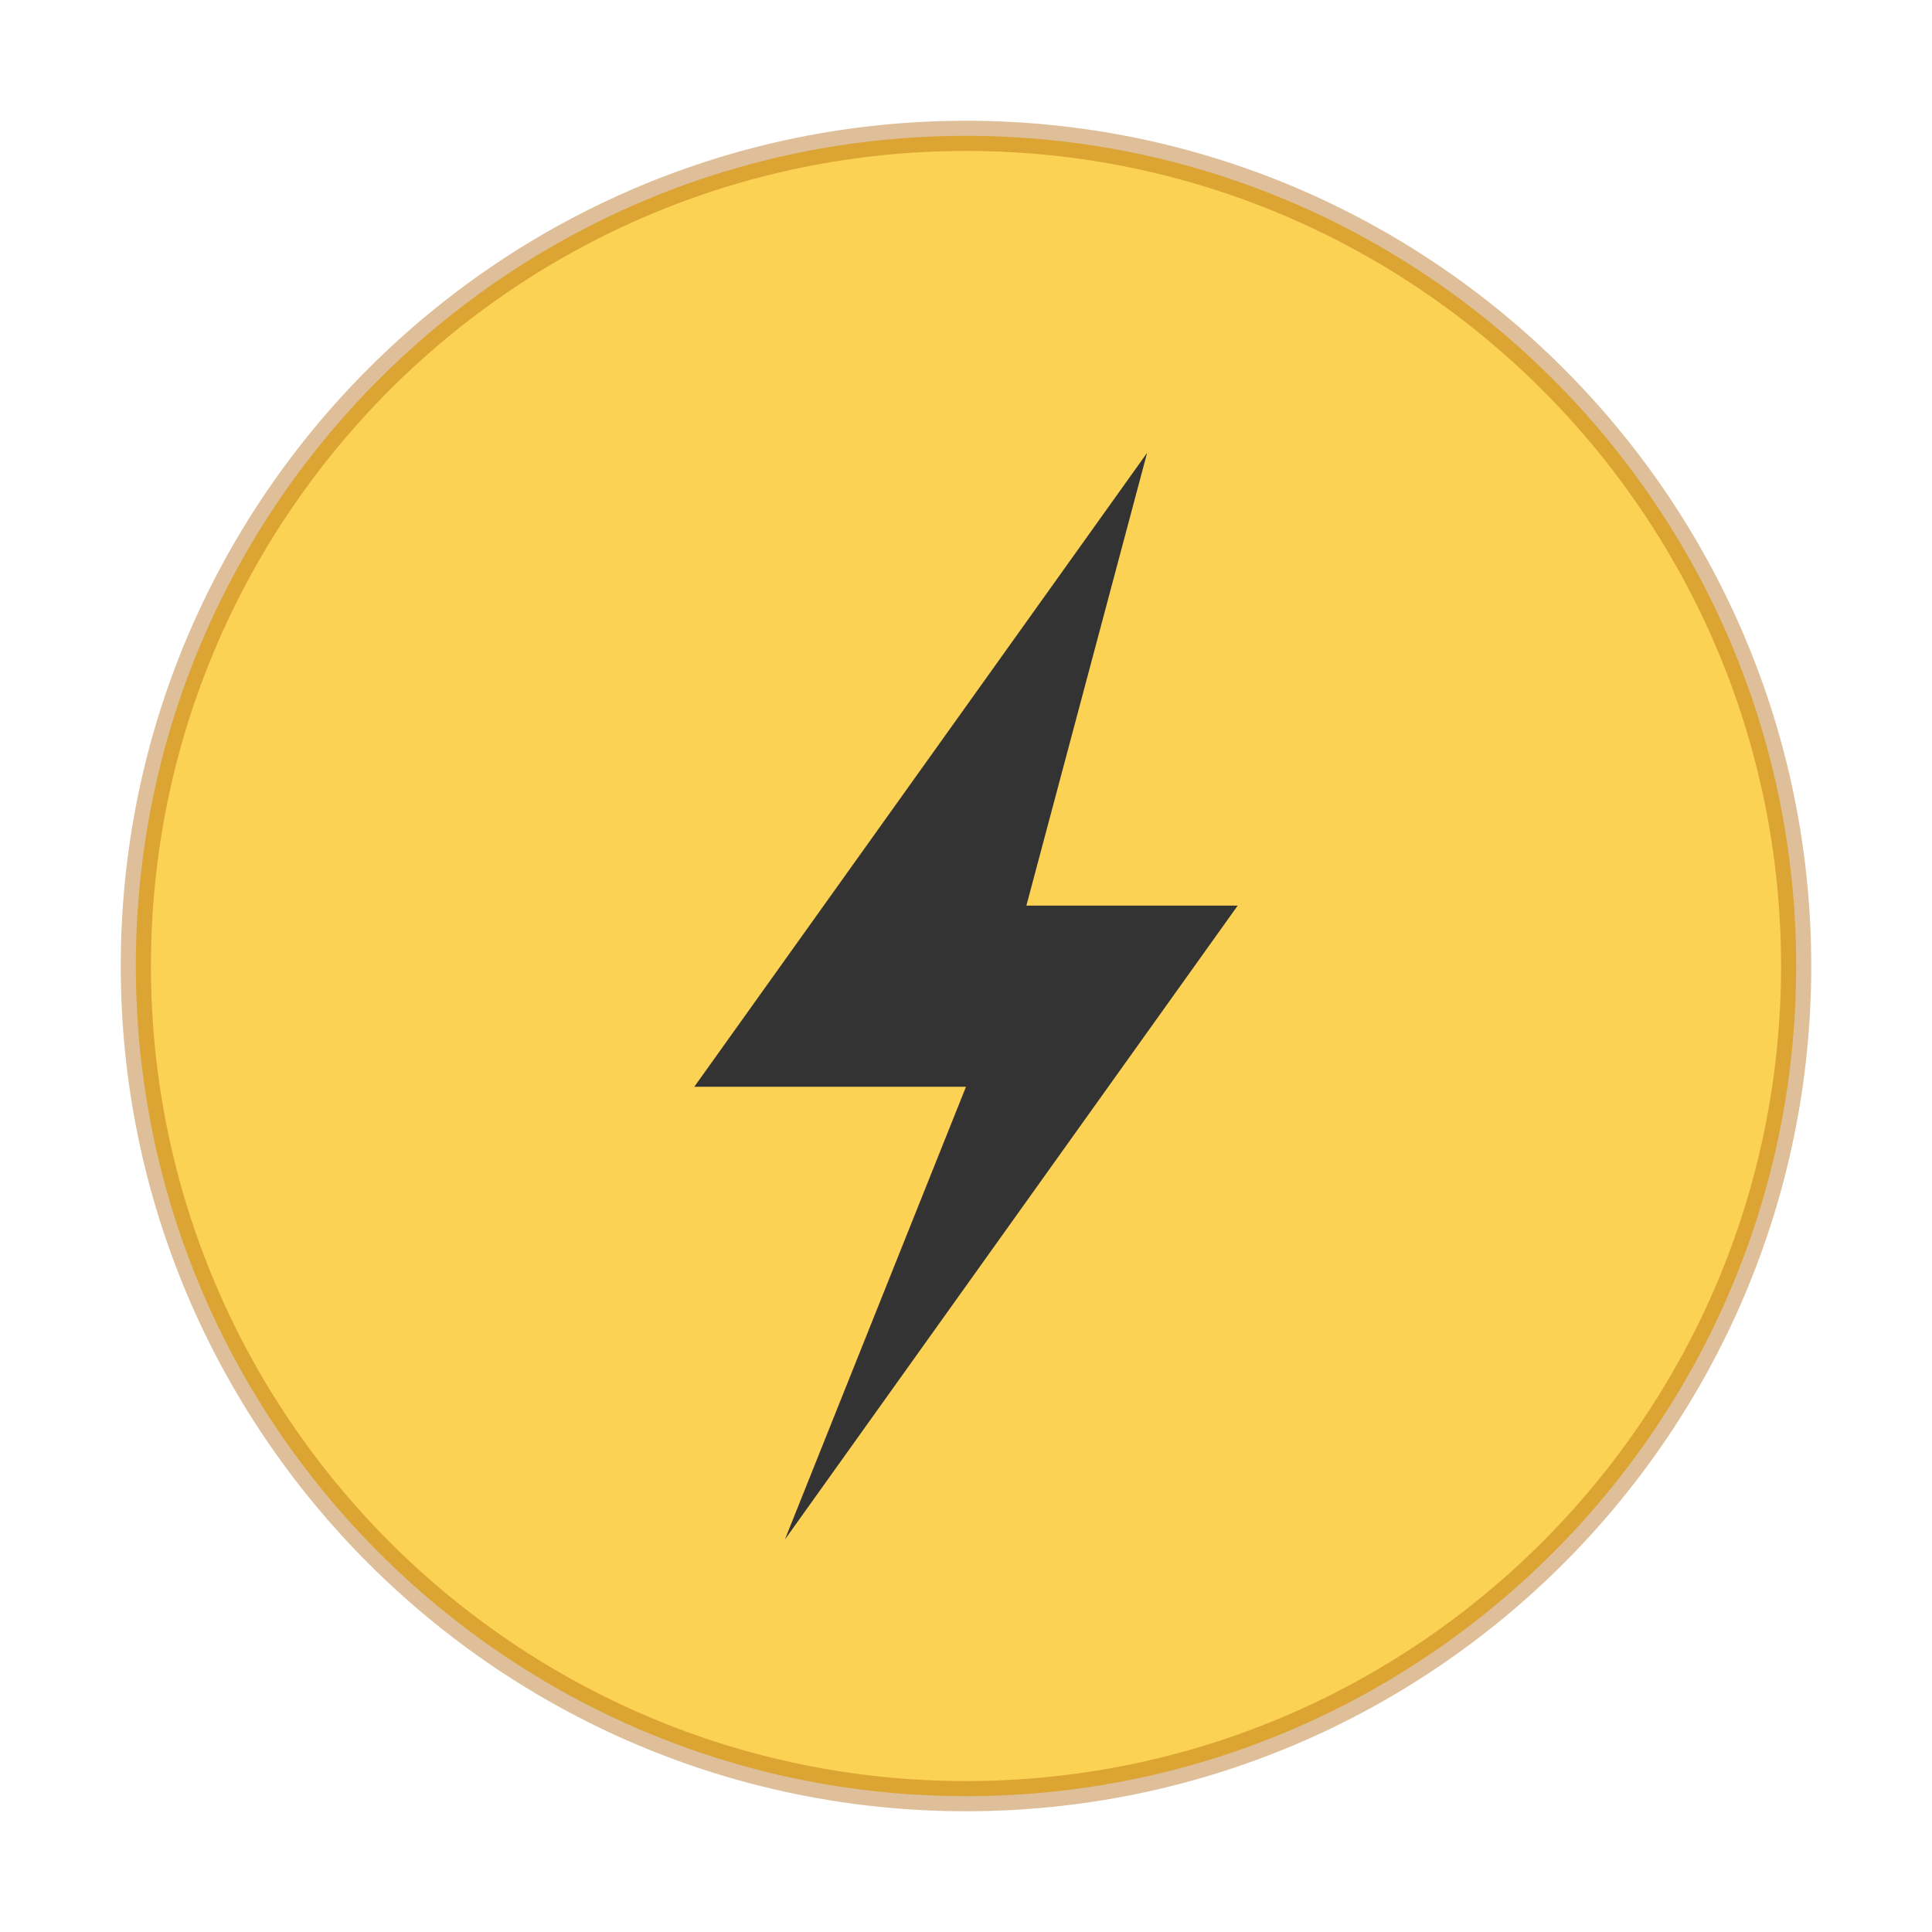
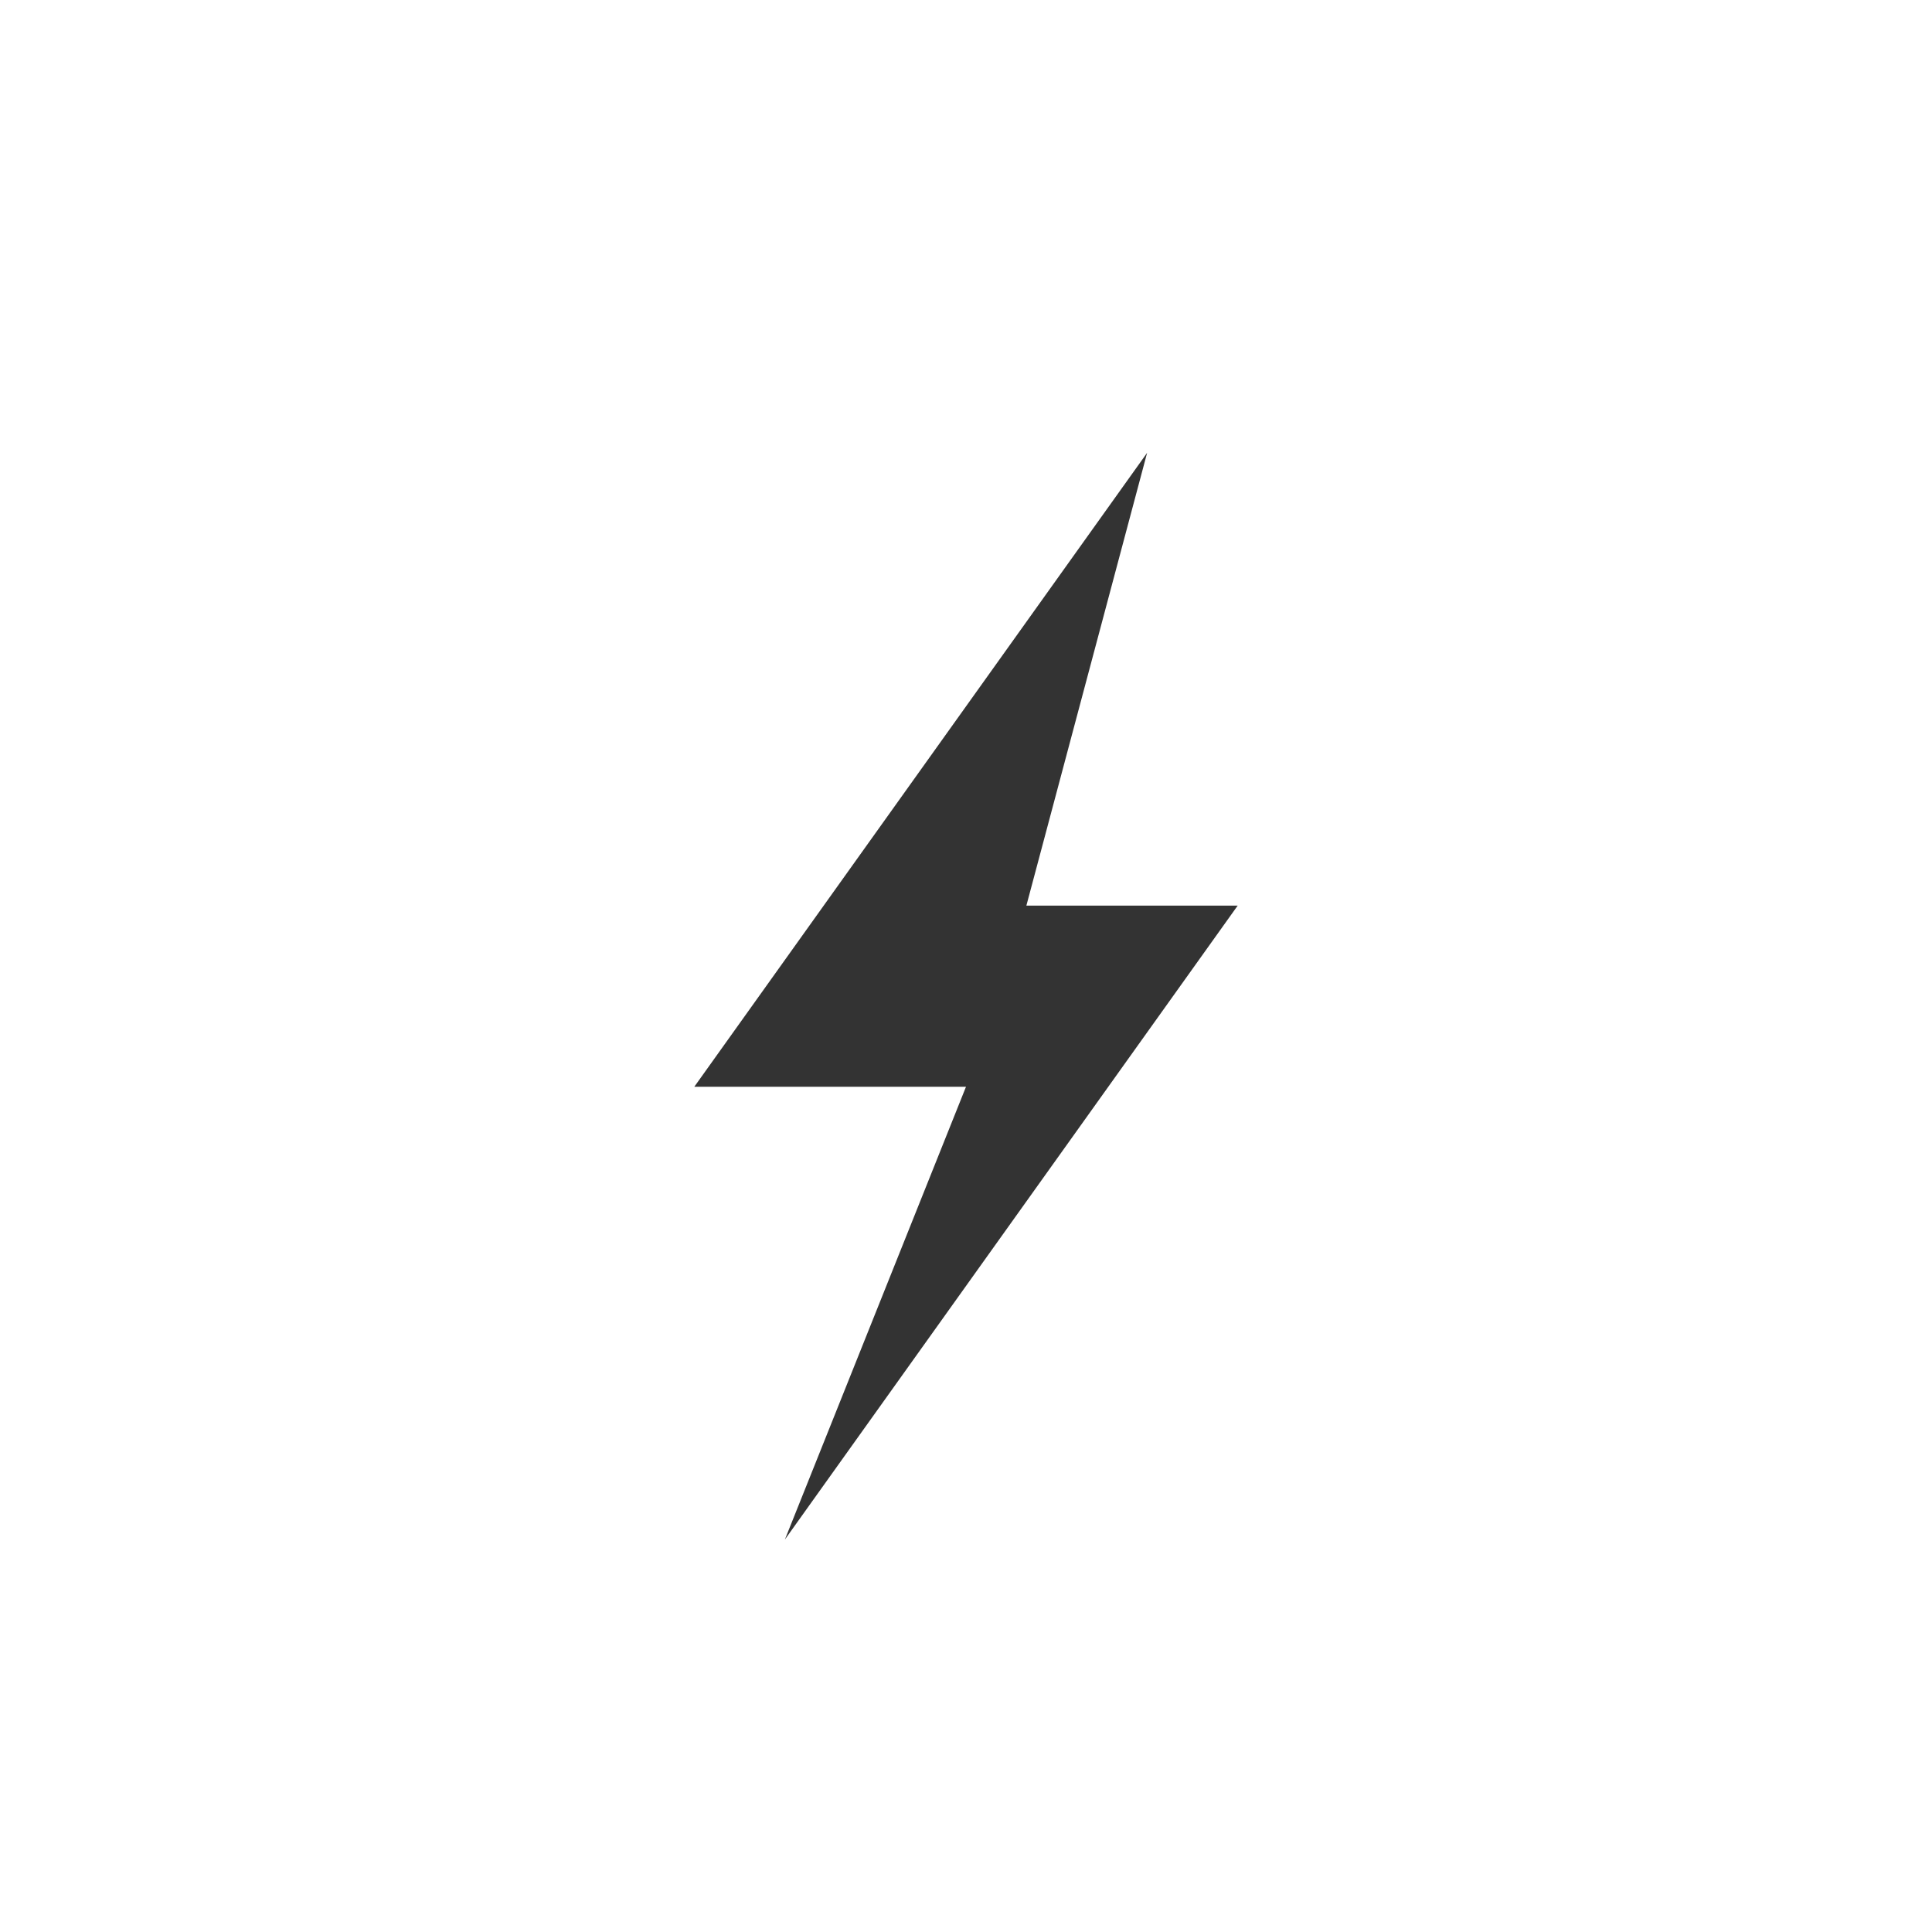
<svg xmlns="http://www.w3.org/2000/svg" height="64" width="64">
-   <path d="M59.5 32C59.5 16.826 47.174 4.5 32 4.5S4.5 16.826 4.5 32 16.826 59.5 32 59.5 59.5 47.174 59.5 32z" style="marker:none" color="#000" overflow="visible" fill="#fcd254" />
-   <path d="M32 4.5C16.826 4.5 4.5 16.826 4.5 32S16.826 59.5 32 59.5 59.5 47.174 59.5 32 47.174 4.5 32 4.5z" style="marker:none" color="#000" overflow="visible" opacity=".4" fill="none" stroke="#ad5f00" stroke-linecap="round" stroke-linejoin="round" />
  <path d="M38 15L23 36h9l-6 15 15-21h-7z" style="marker:none" overflow="visible" fill="#333" />
</svg>